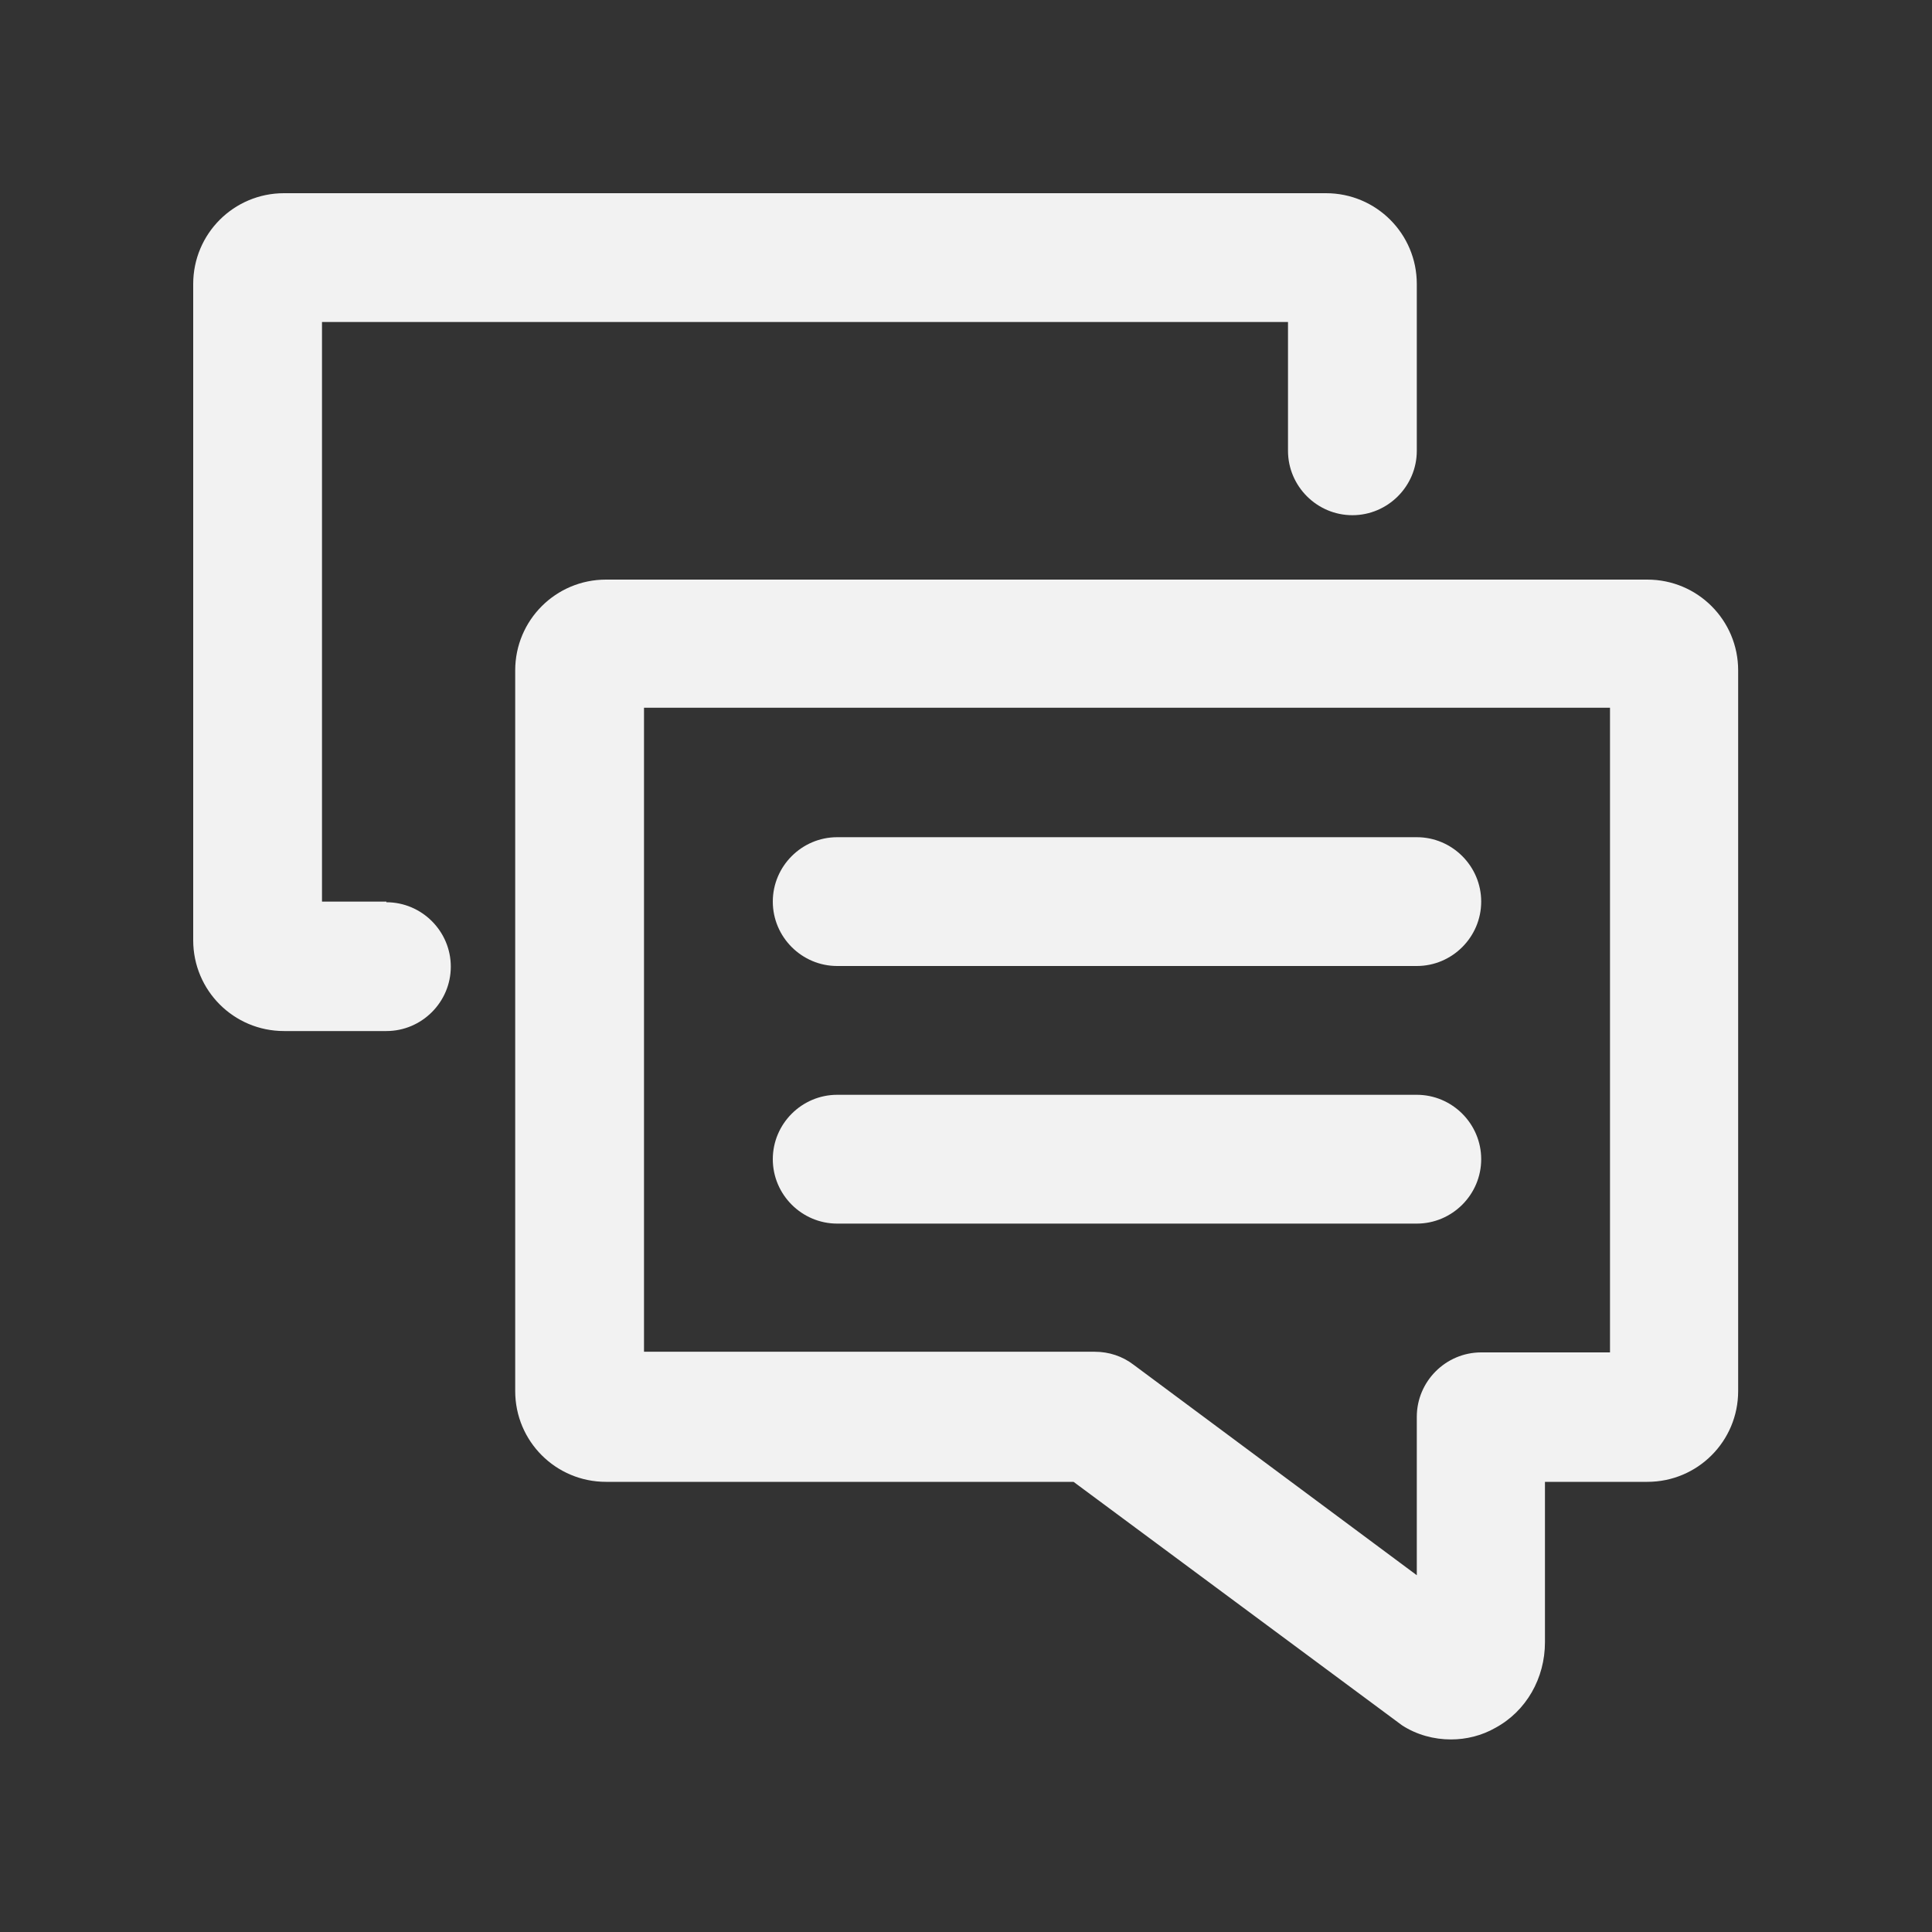
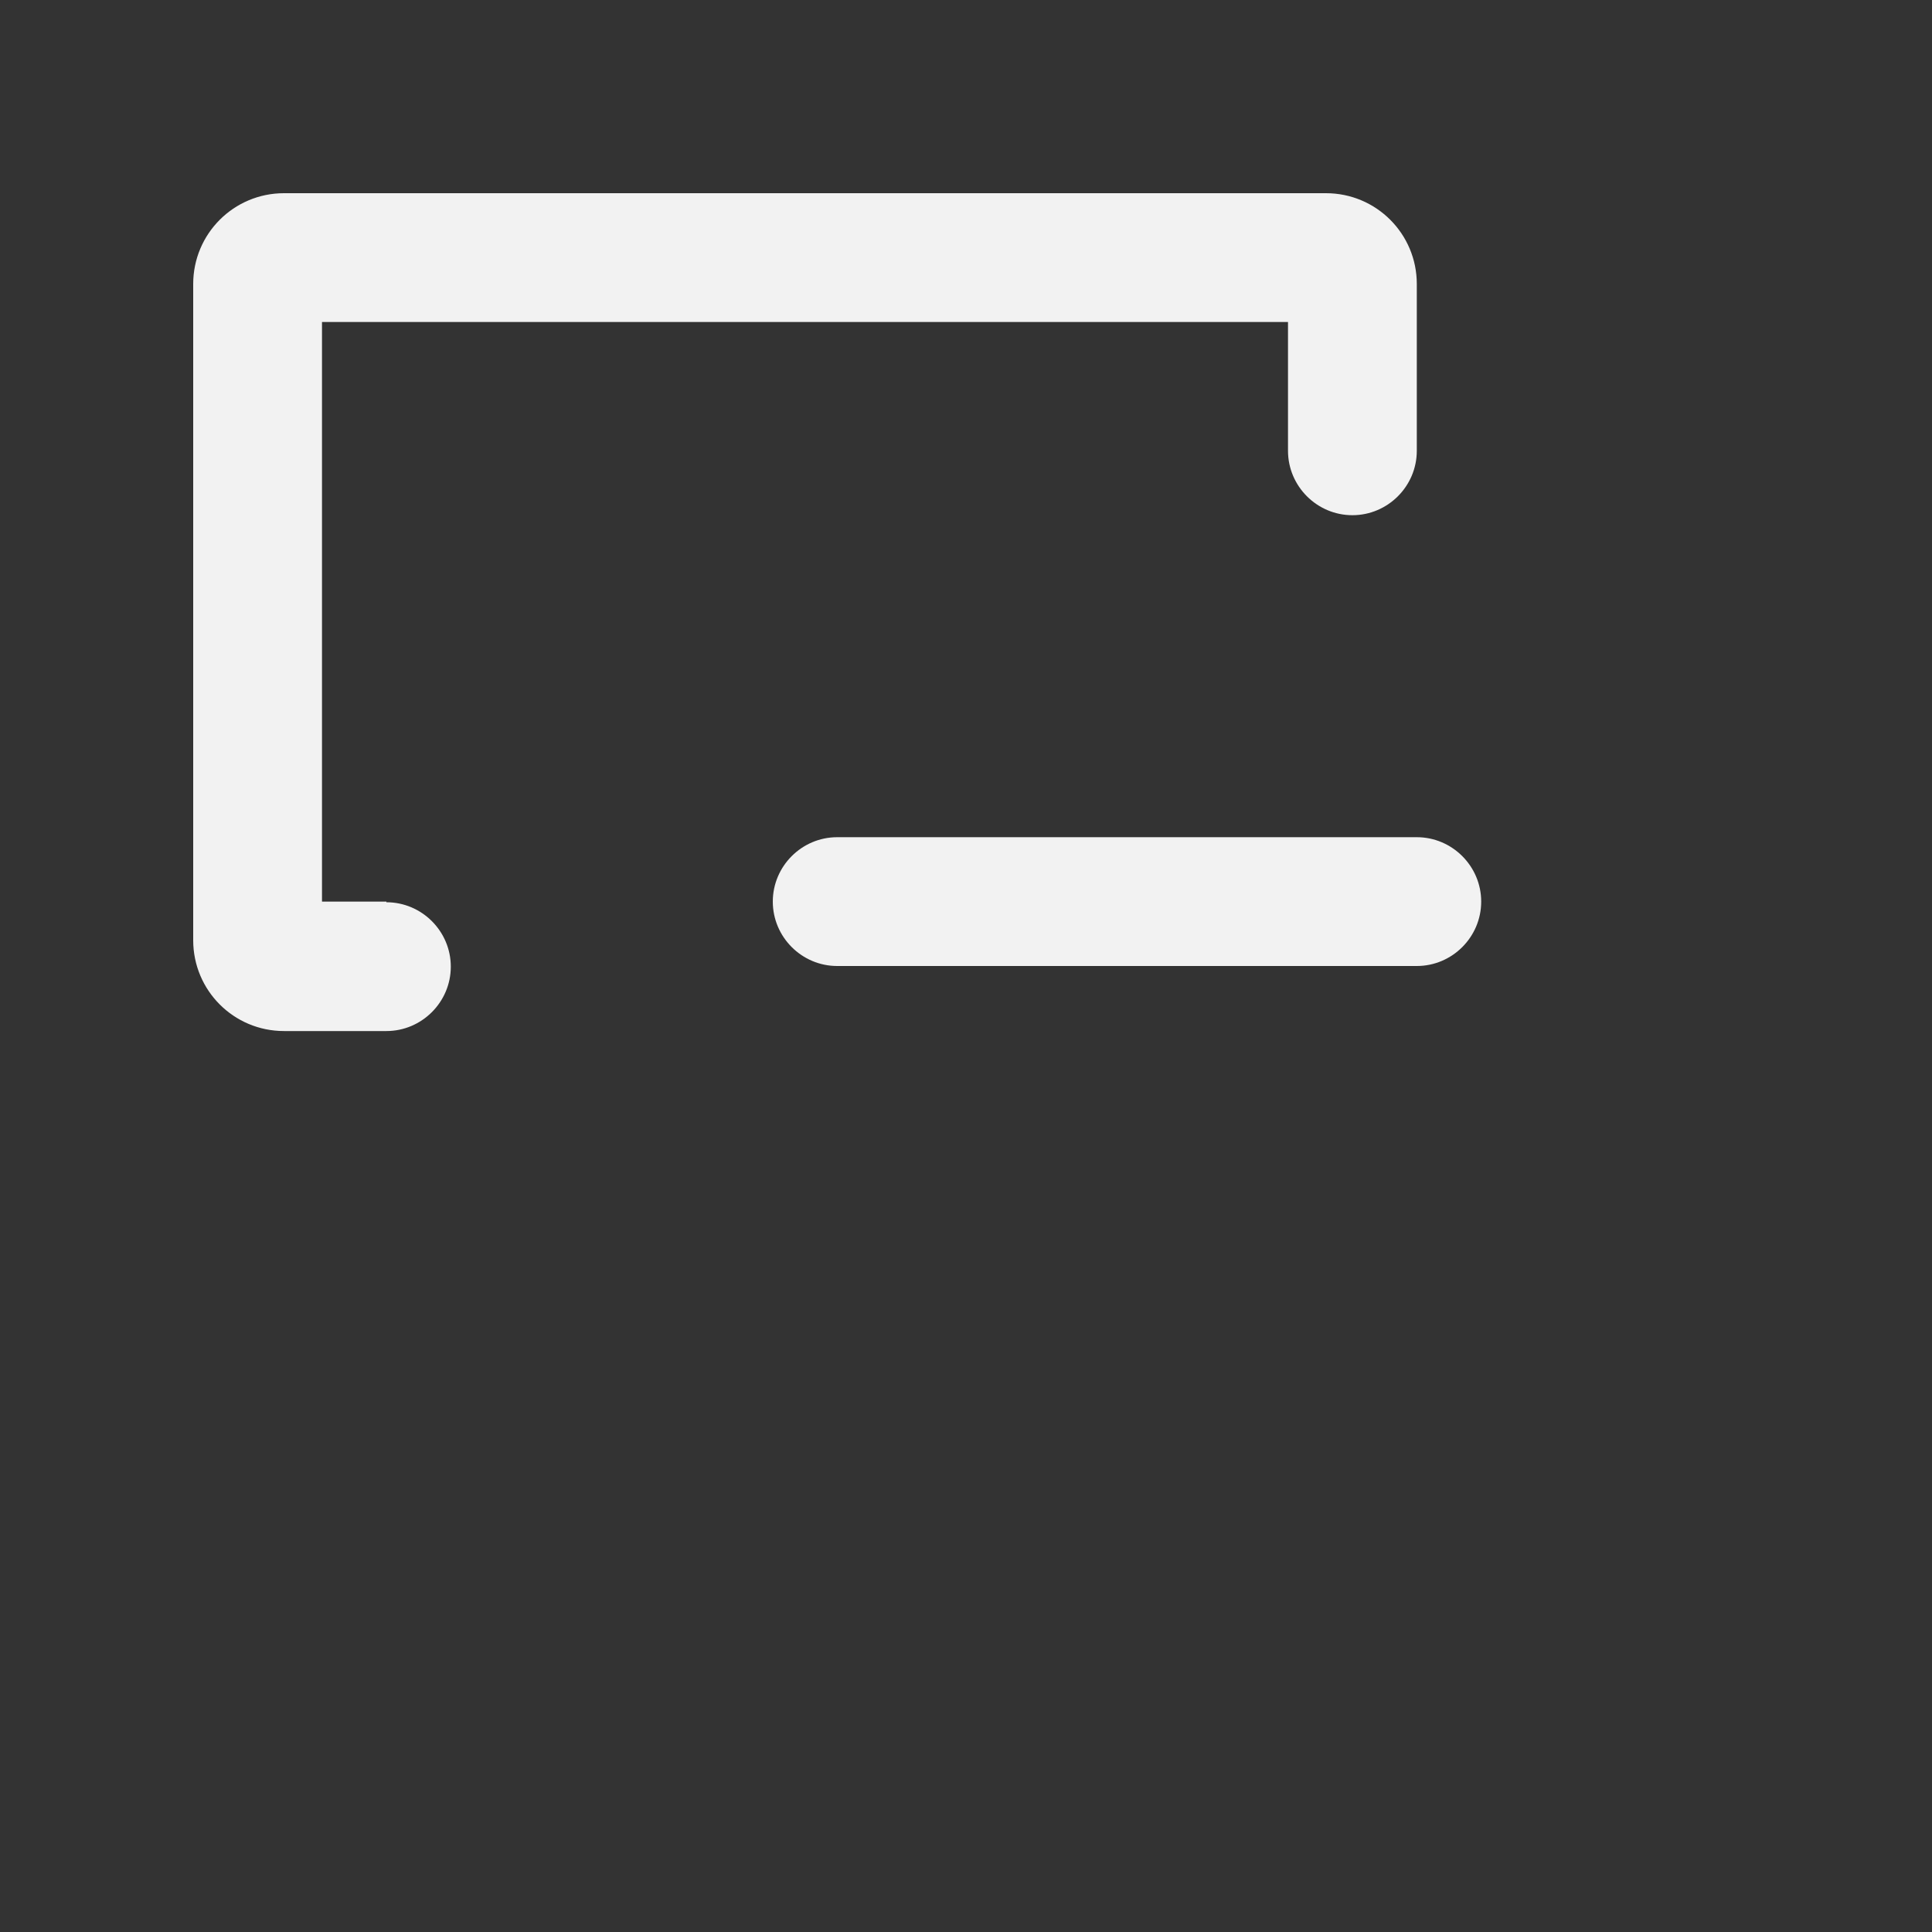
<svg xmlns="http://www.w3.org/2000/svg" id="_圖層_2" data-name="圖層 2" viewBox="0 0 30 30">
  <rect x="0" y="0" width="30" height="30" fill="#333333" stroke="none" />
  <defs>
    <style>
      .cls-1 {
        fill: #f2f2f2;
      }
    </style>
  </defs>
  <path class="cls-1" d="M6,14h-1V5h15v2c0,.55.45,1,1,1s1-.45,1-1v-2.59c0-.78-.63-1.41-1.41-1.41H4.41c-.78,0-1.41.63-1.41,1.41v10.19c0,.78.63,1.41,1.41,1.41h1.59c.55,0,1-.45,1-1s-.45-1-1-1Z" />
-   <path class="cls-1" d="M25.59,9H9.41c-.78,0-1.41.63-1.41,1.41v11.19c0,.78.63,1.41,1.41,1.41h7.26l5.1,3.78c.23.15.5.22.76.22.24,0,.48-.06.69-.18.48-.26.77-.77.77-1.33v-2.49h1.59c.78,0,1.41-.63,1.41-1.41v-11.19c0-.78-.63-1.41-1.41-1.41ZM25,21h-2c-.55,0-1,.45-1,1v2.46l-4.4-3.27c-.17-.13-.38-.2-.6-.2h-7v-10h15v10Z" />
  <path class="cls-1" d="M13,15h9c.55,0,1-.45,1-1s-.45-1-1-1h-9c-.55,0-1,.45-1,1s.45,1,1,1Z" />
-   <path class="cls-1" d="M13,19h9c.55,0,1-.45,1-1s-.45-1-1-1h-9c-.55,0-1,.45-1,1s.45,1,1,1Z" />
</svg>